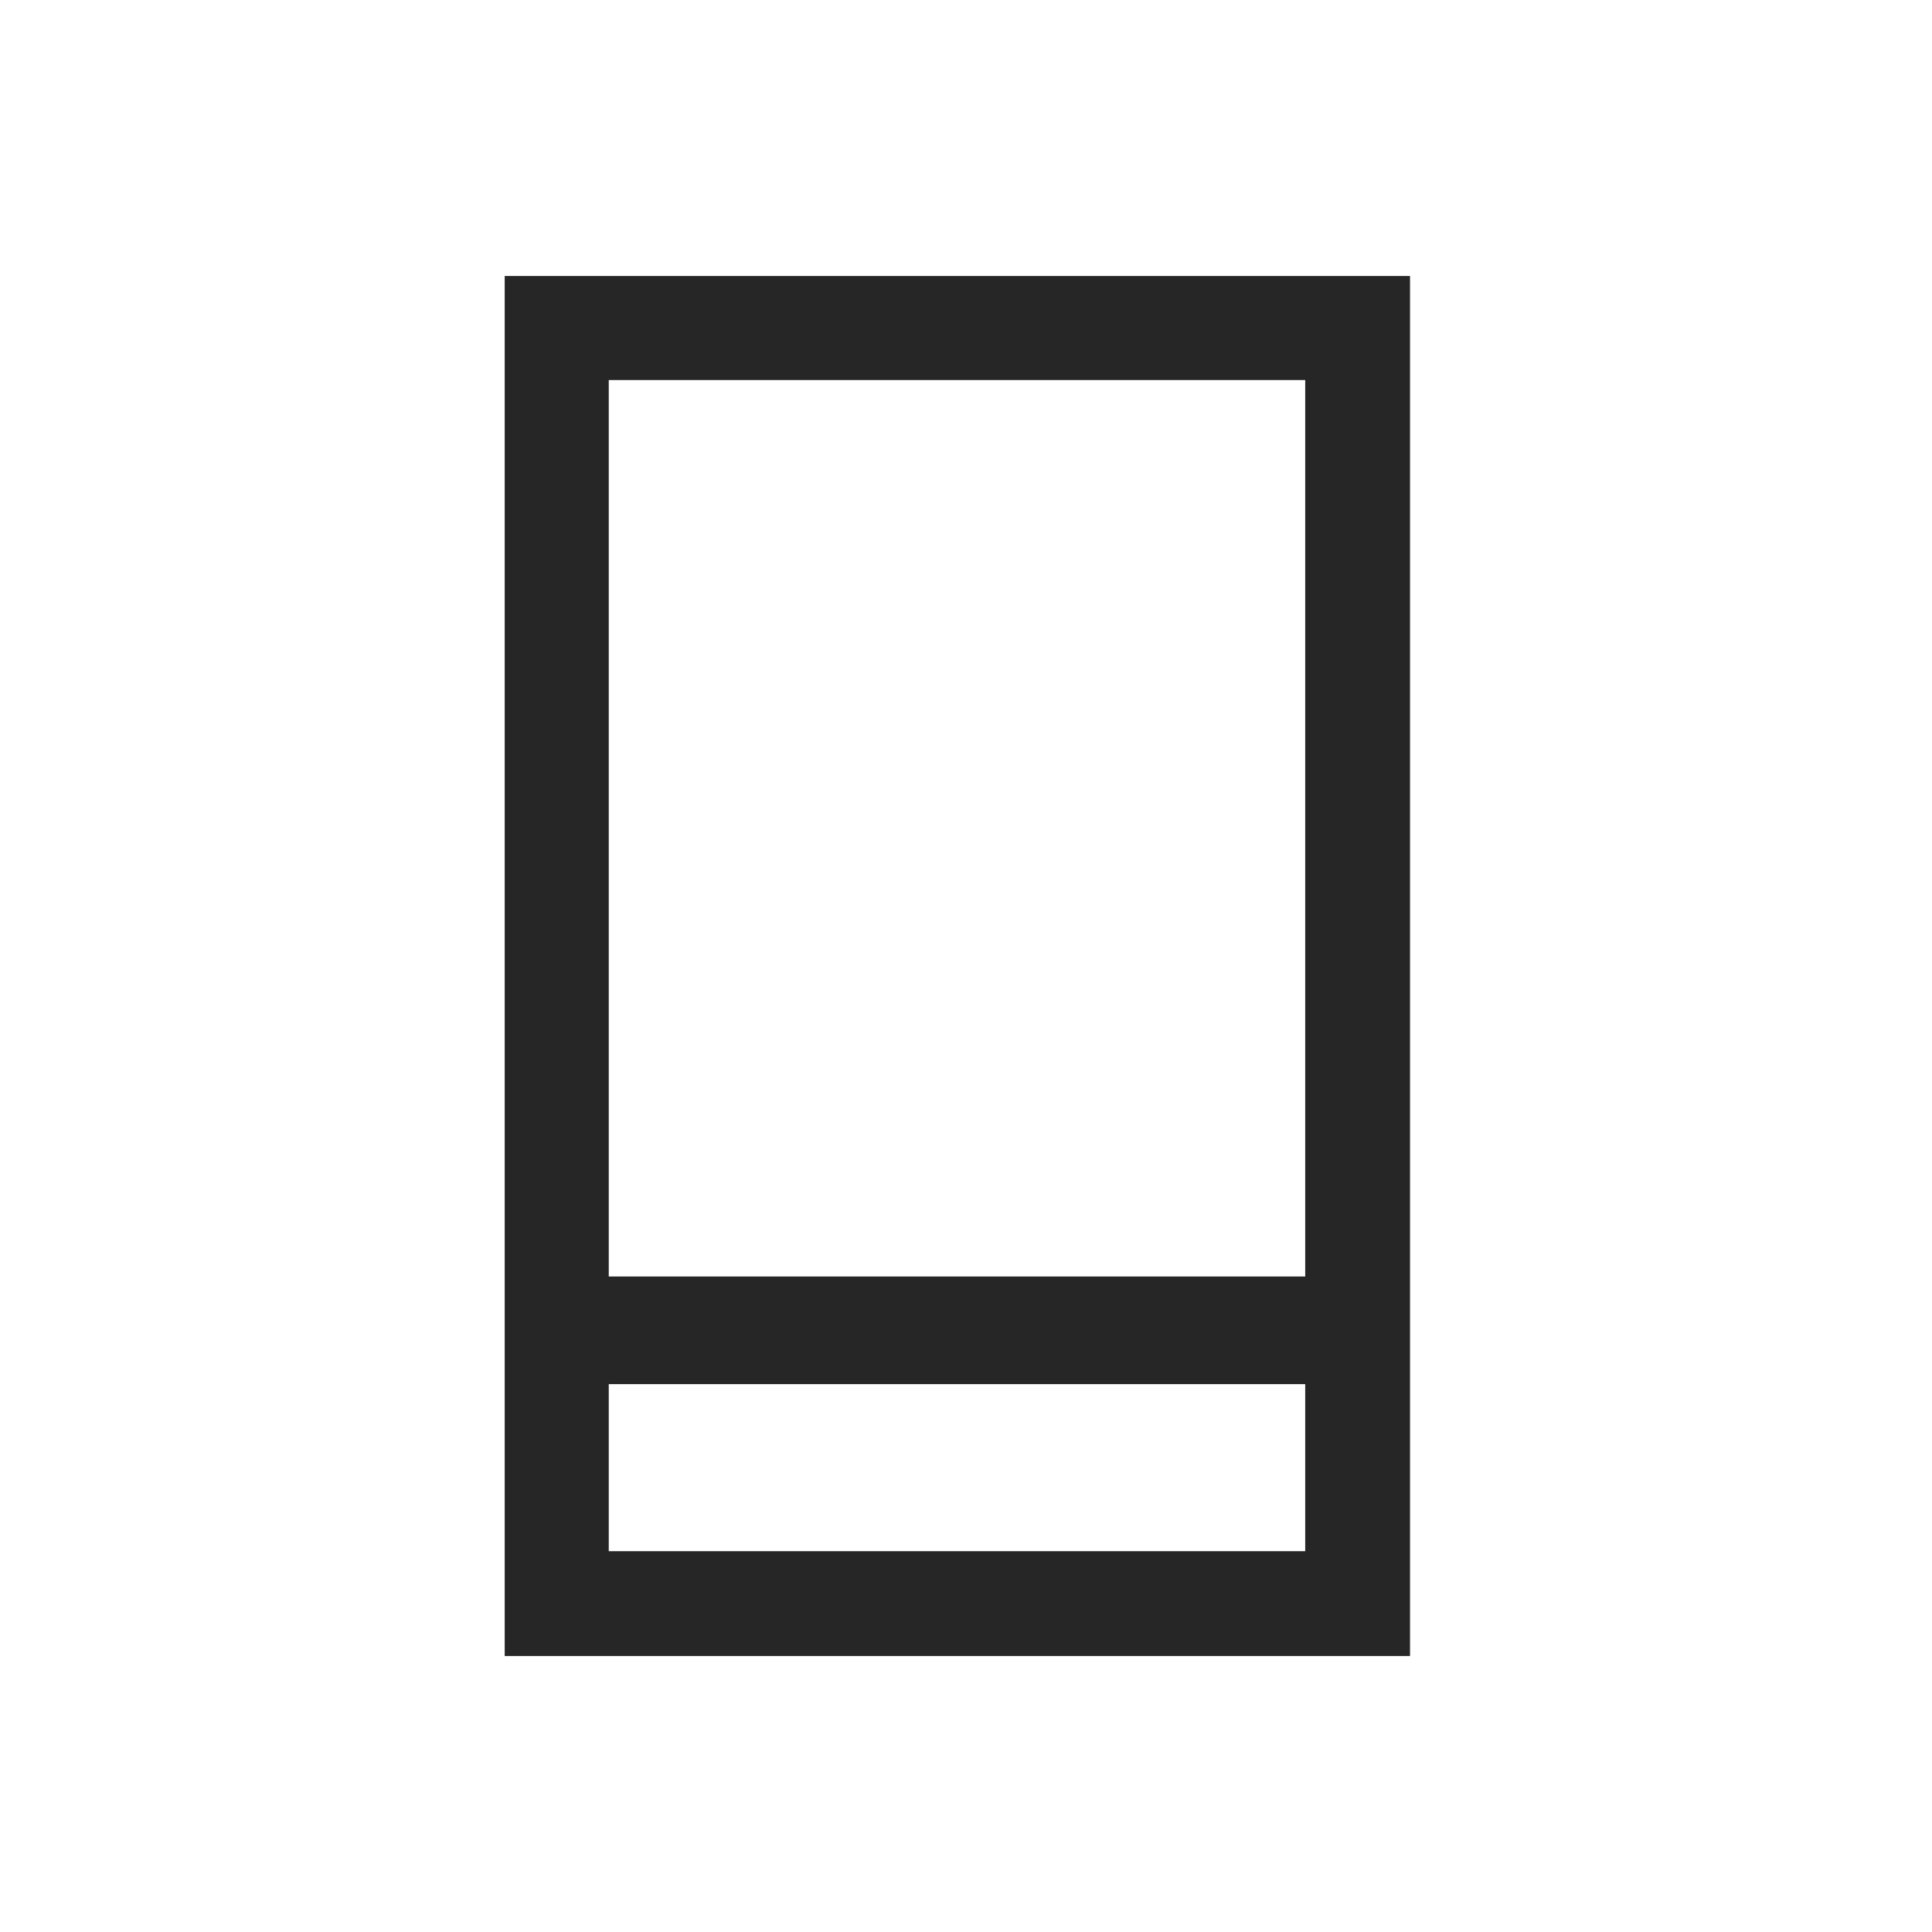
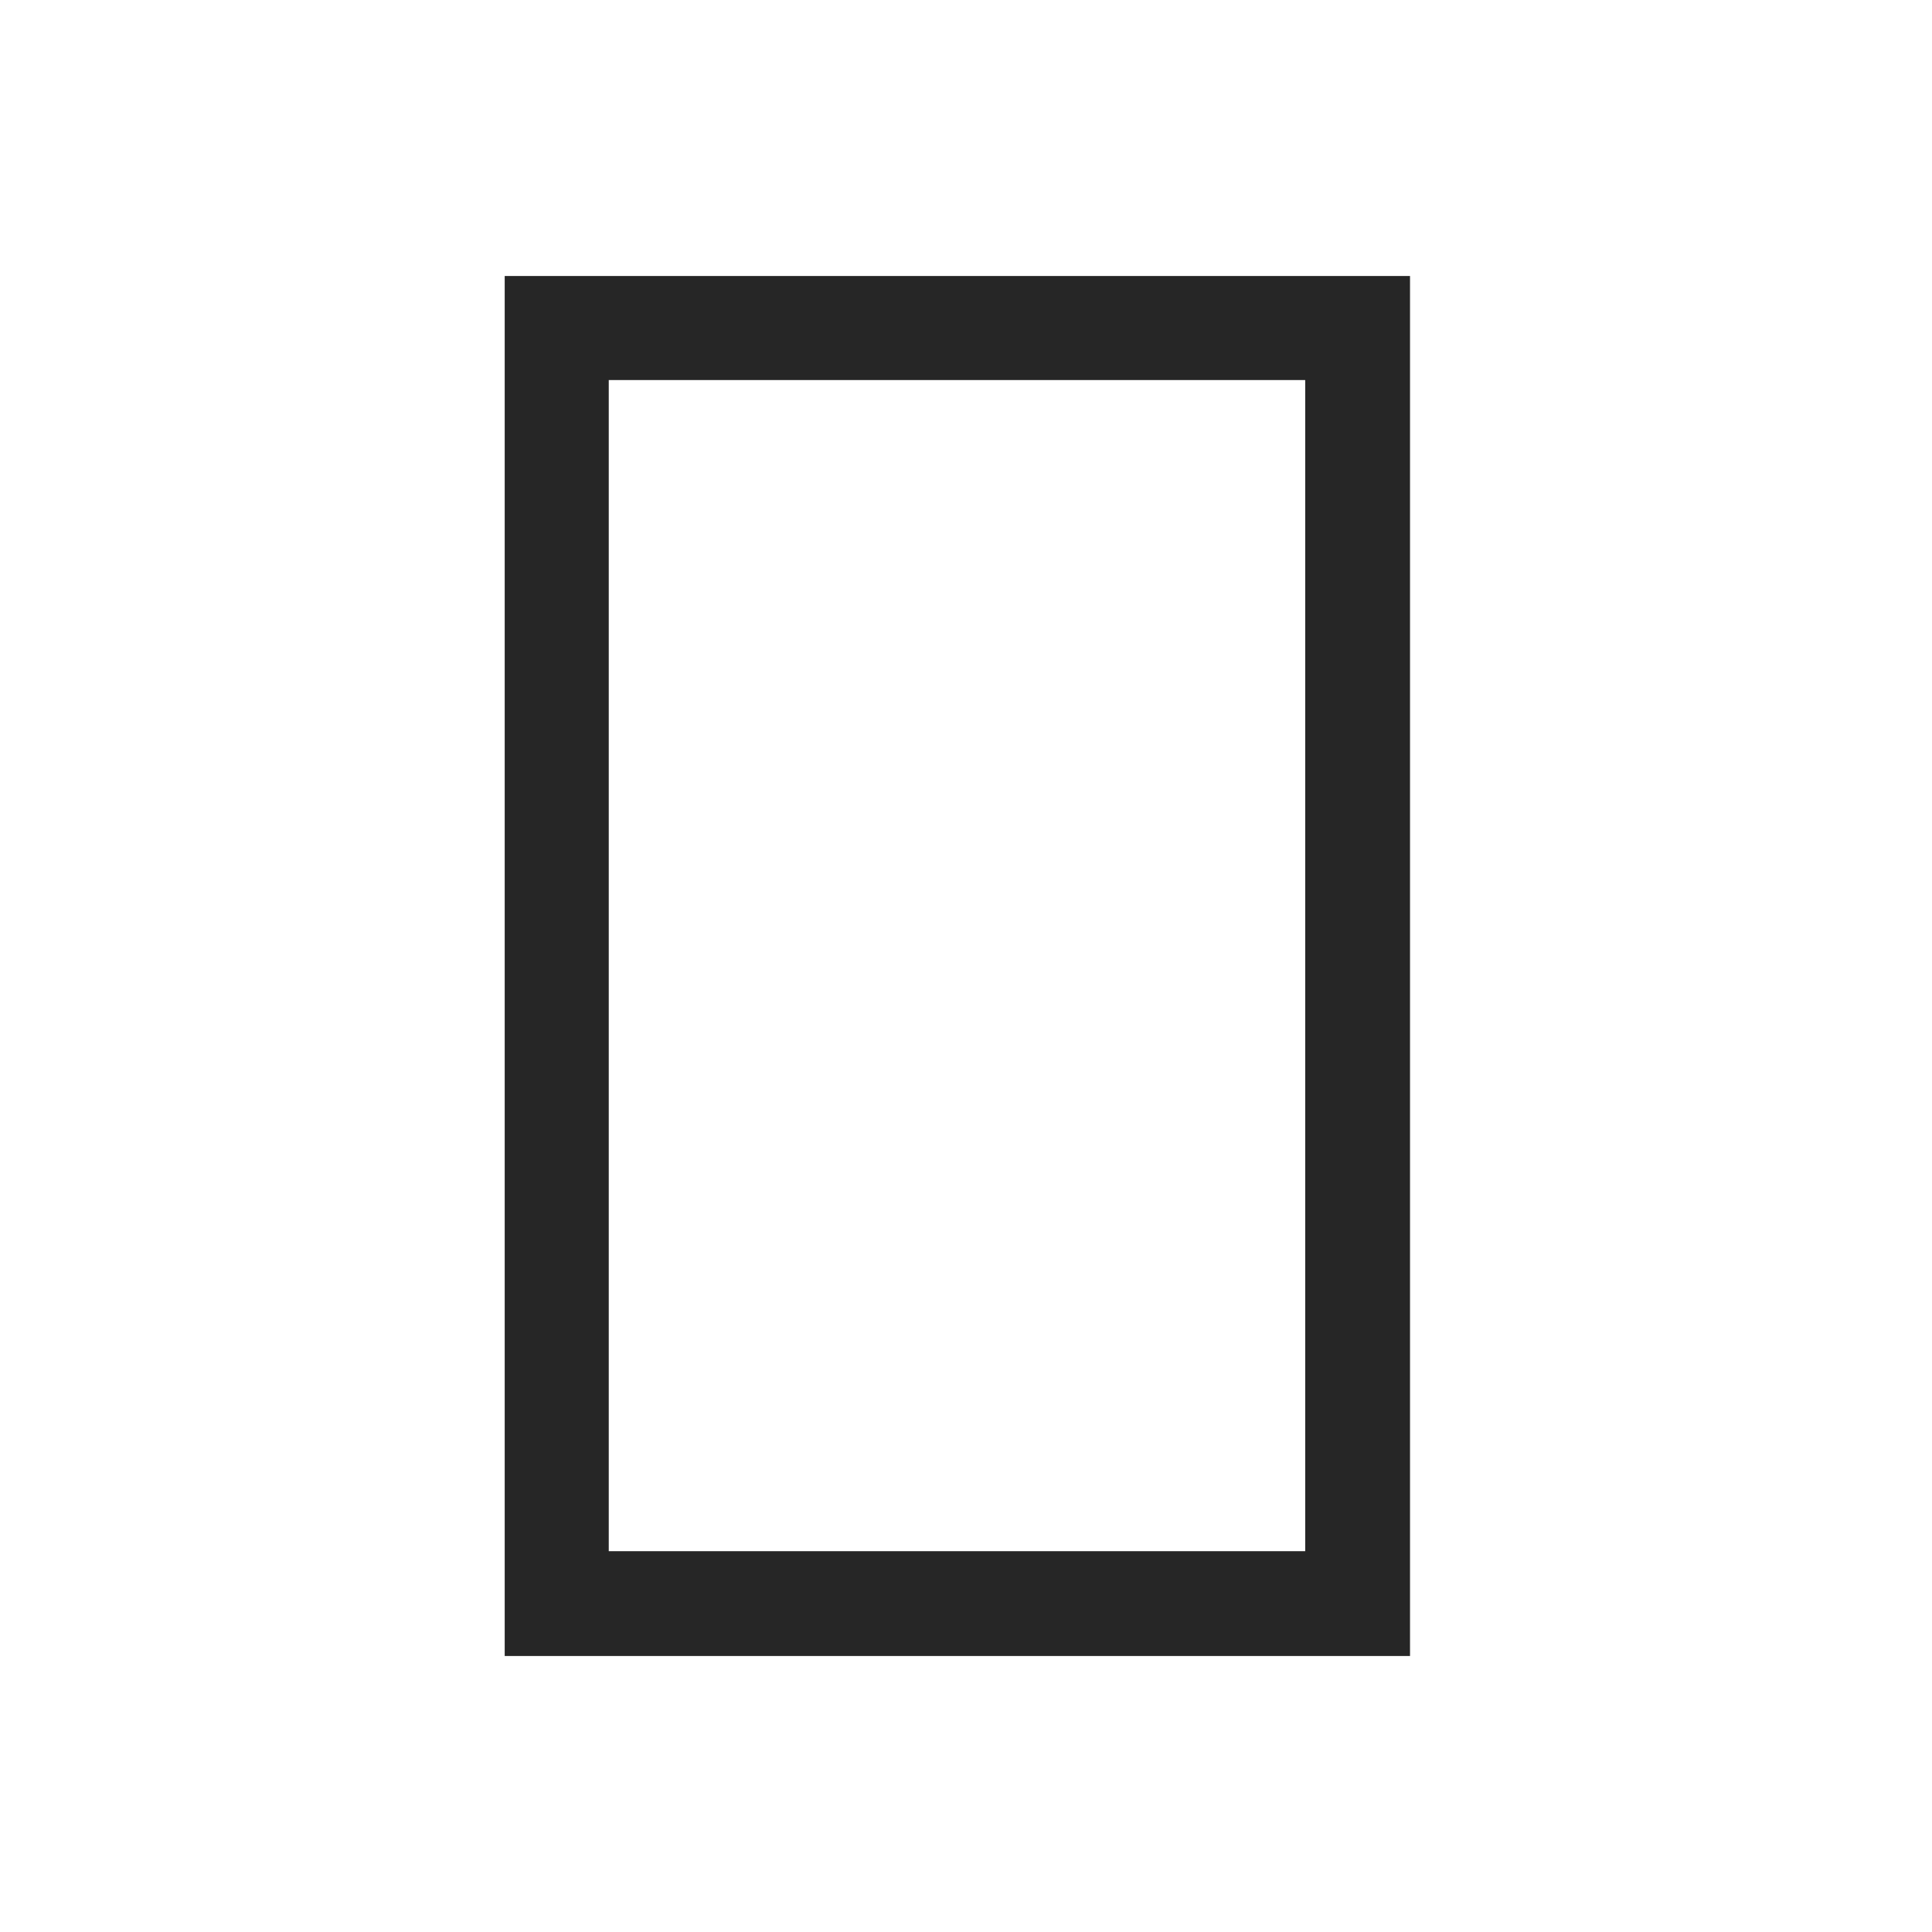
<svg xmlns="http://www.w3.org/2000/svg" width="56" height="56" viewBox="0 0 56 56" fill="none">
  <path d="M40.87 48H14.629V8H40.87V48ZM17.645 44.962H37.832V11.016H17.645V44.962Z" fill="#262626" />
-   <path fill-rule="evenodd" clip-rule="evenodd" d="M39.22 40.12H15.801V37H39.22V40.12Z" fill="#262626" />
</svg>